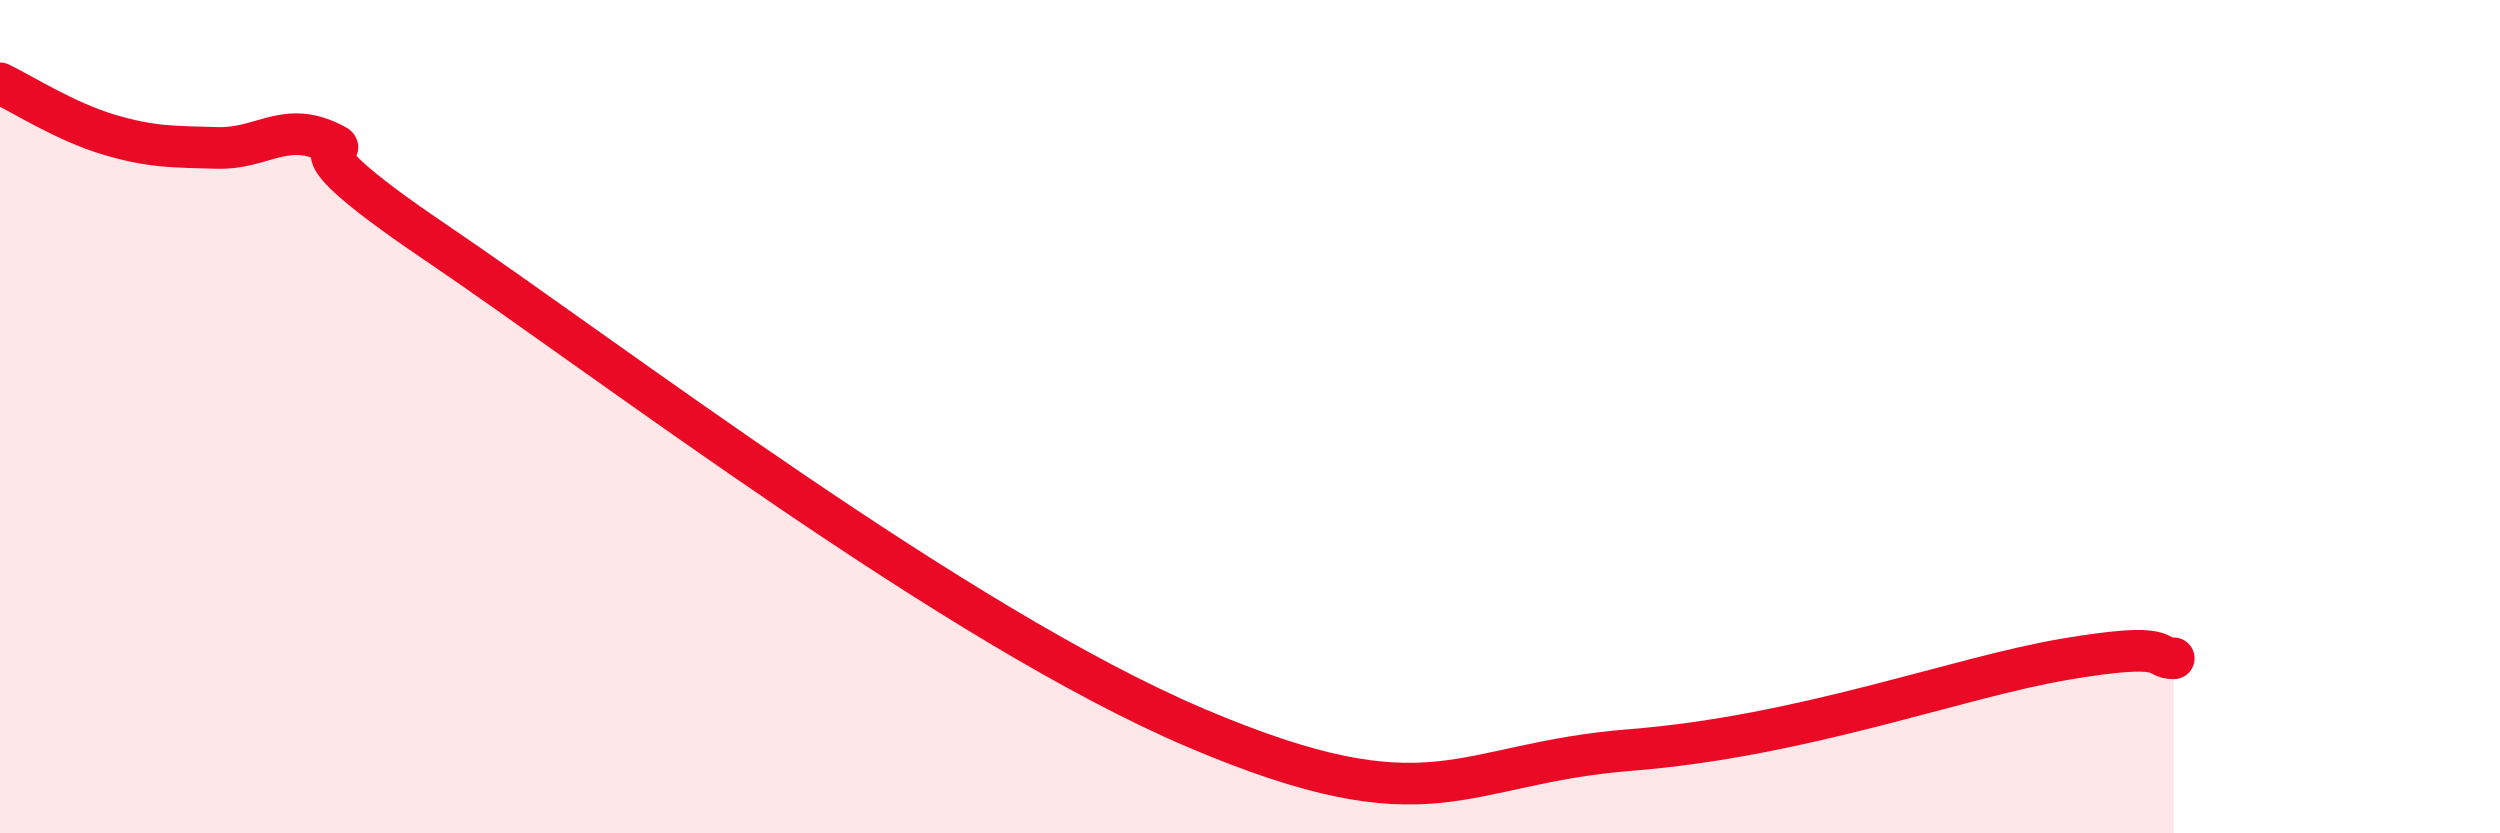
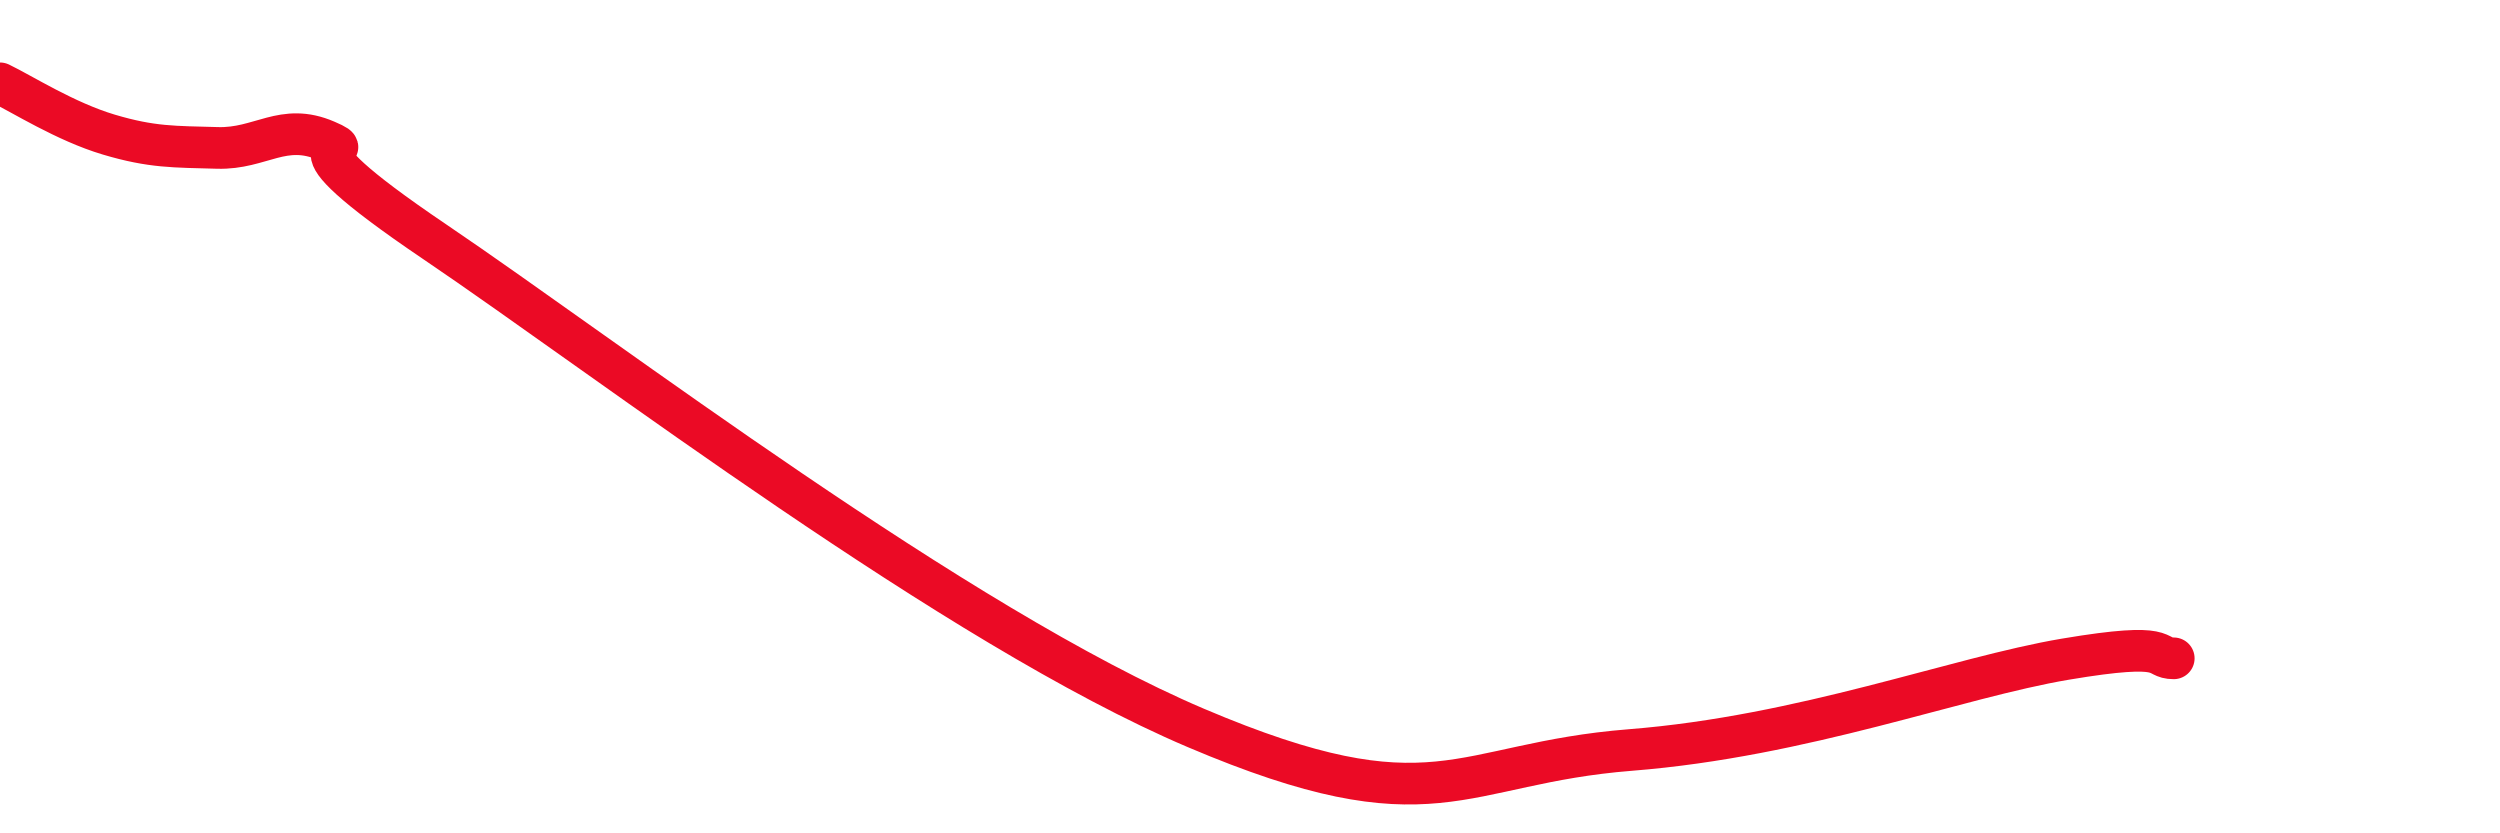
<svg xmlns="http://www.w3.org/2000/svg" width="60" height="20" viewBox="0 0 60 20">
-   <path d="M 0,2 C 0.52,2.25 1.57,2.92 2.61,3.23 C 3.65,3.54 4.18,3.52 5.22,3.55 C 6.26,3.58 6.79,2.93 7.83,3.38 C 8.87,3.83 6.26,2.98 10.43,5.8 C 14.6,8.62 22.96,15.03 28.7,17.47 C 34.44,19.91 34.96,18.33 39.13,18 C 43.3,17.67 46.96,16.26 49.57,15.82 C 52.18,15.38 51.65,15.8 52.17,15.8L52.17 20L0 20Z" fill="#EB0A25" opacity="0.1" stroke-linecap="round" stroke-linejoin="round" />
  <path d="M 0,2 C 0.52,2.25 1.57,2.92 2.61,3.23 C 3.65,3.54 4.18,3.52 5.22,3.55 C 6.26,3.58 6.79,2.93 7.83,3.38 C 8.87,3.83 6.26,2.98 10.43,5.8 C 14.6,8.62 22.96,15.03 28.7,17.47 C 34.44,19.91 34.96,18.33 39.13,18 C 43.3,17.67 46.96,16.26 49.57,15.82 C 52.18,15.38 51.65,15.8 52.17,15.8" stroke="#EB0A25" stroke-width="1" fill="none" stroke-linecap="round" stroke-linejoin="round" />
</svg>